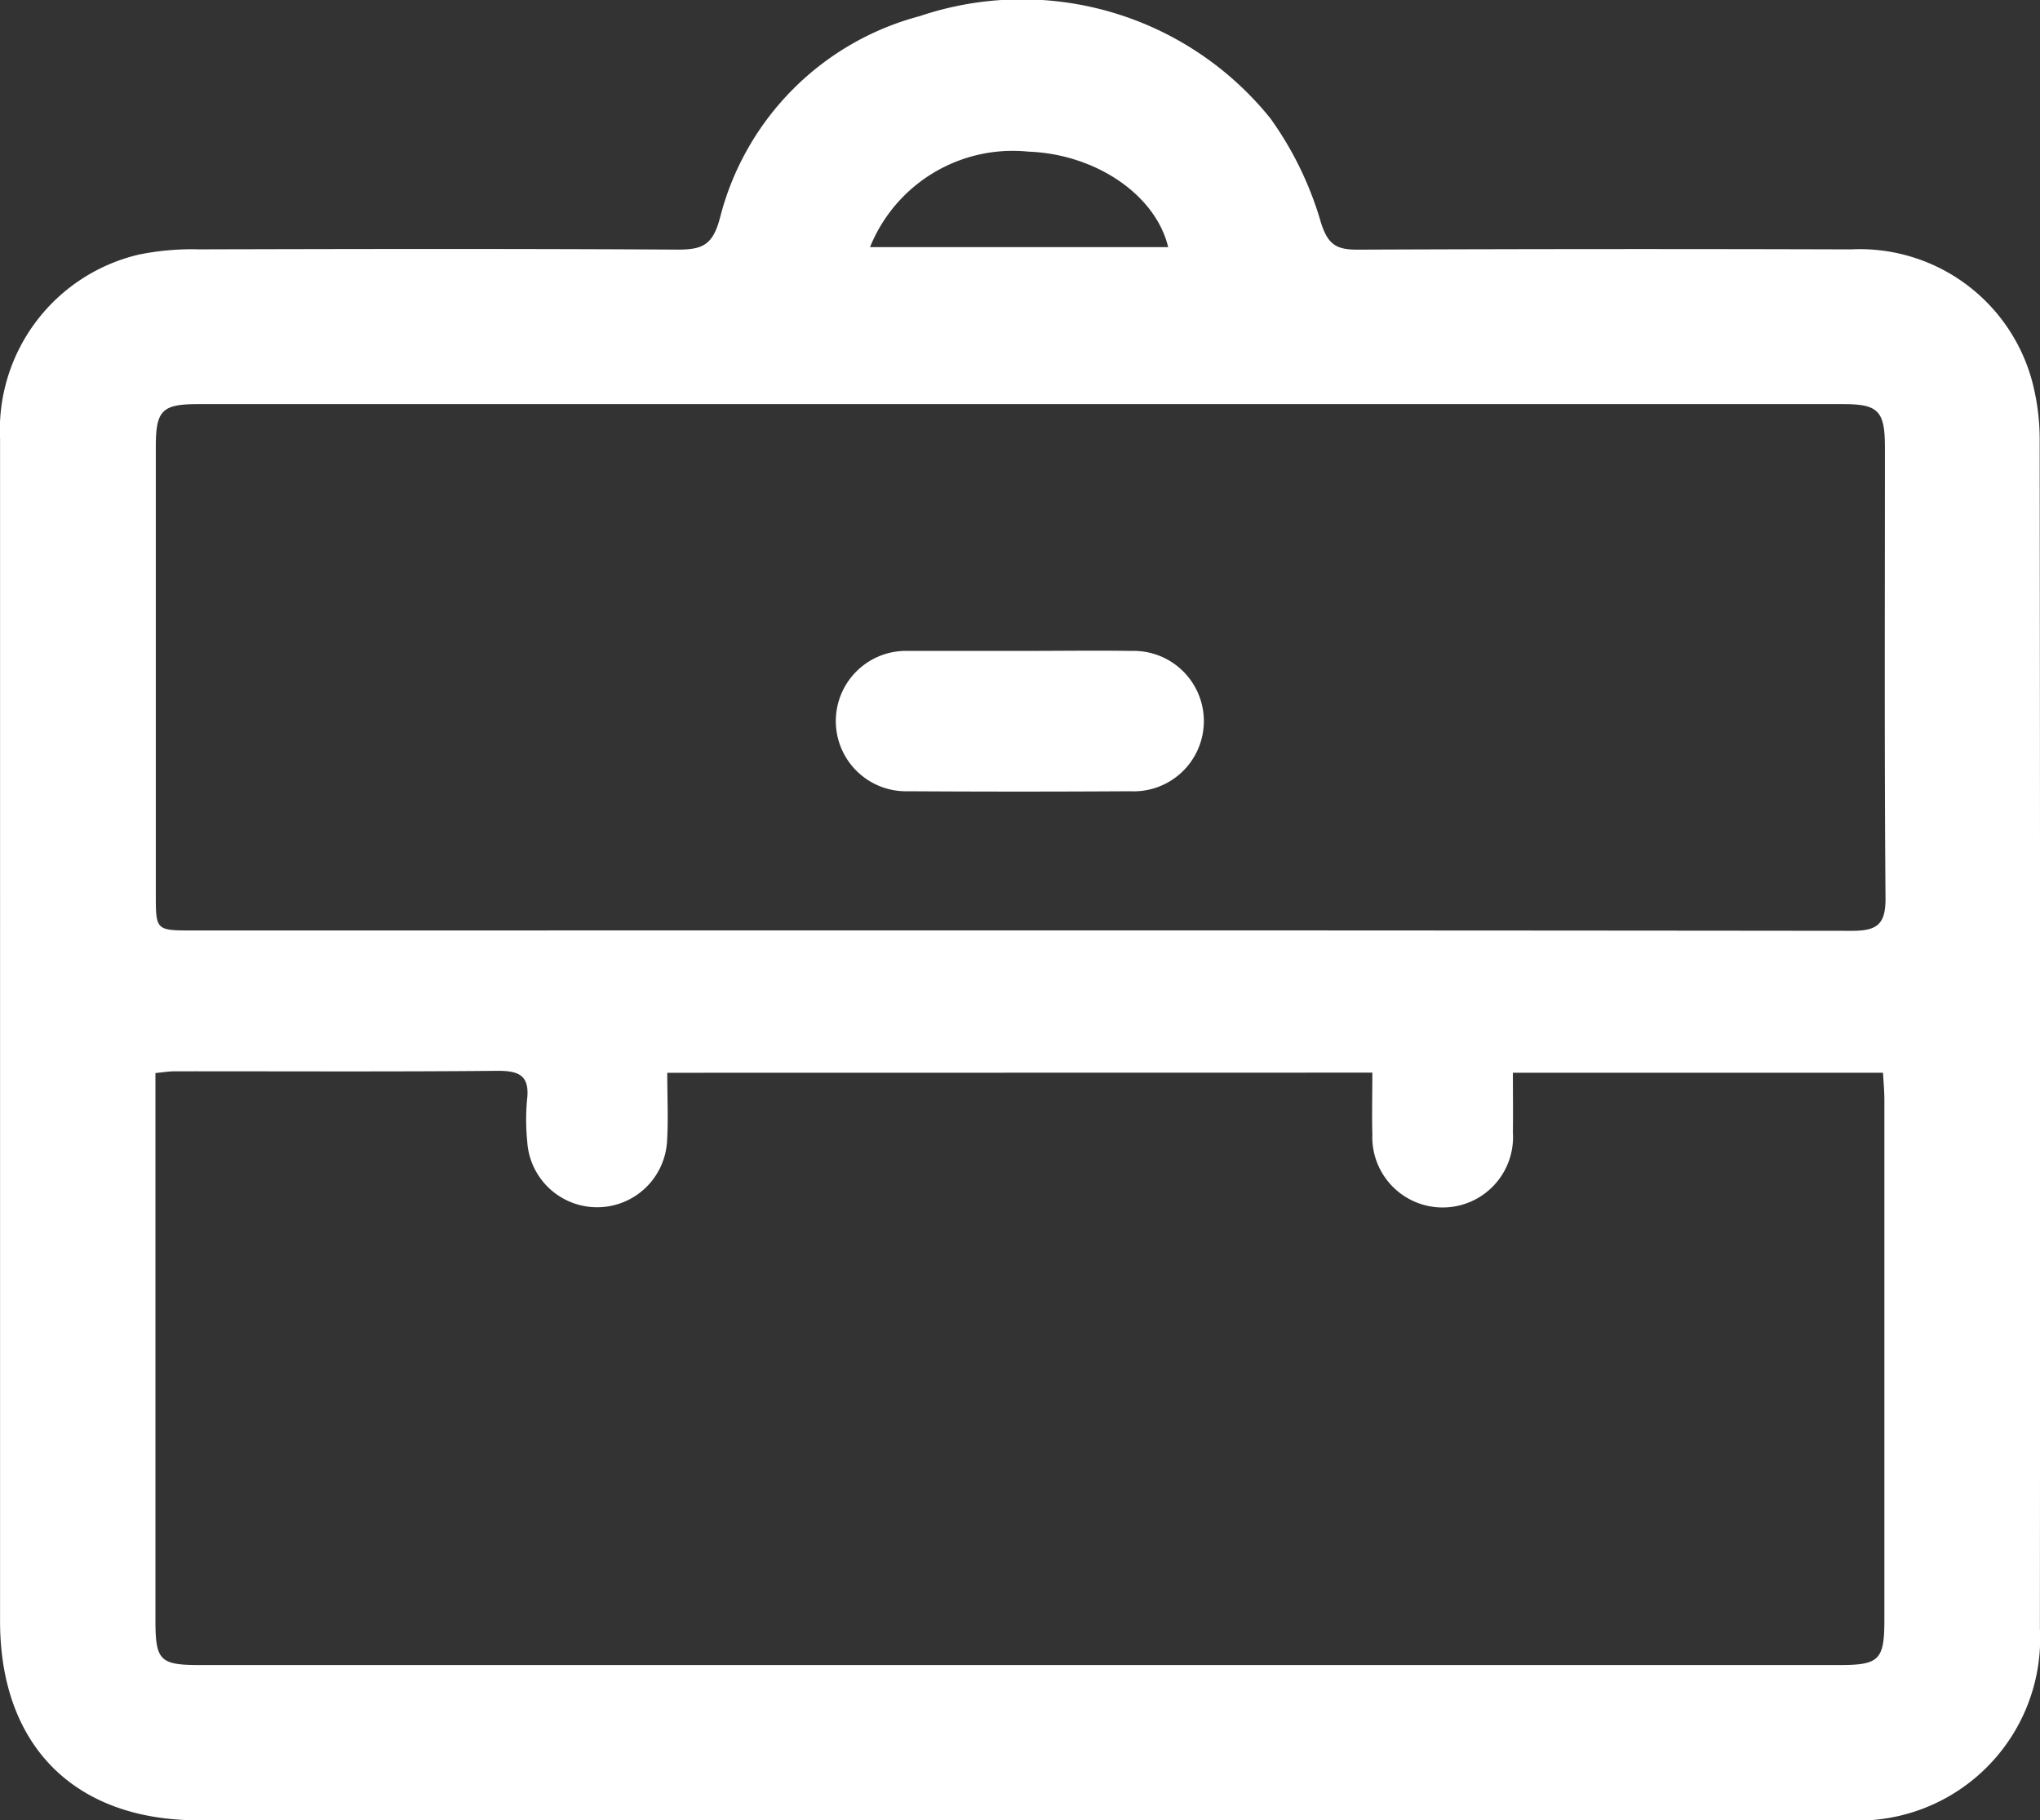
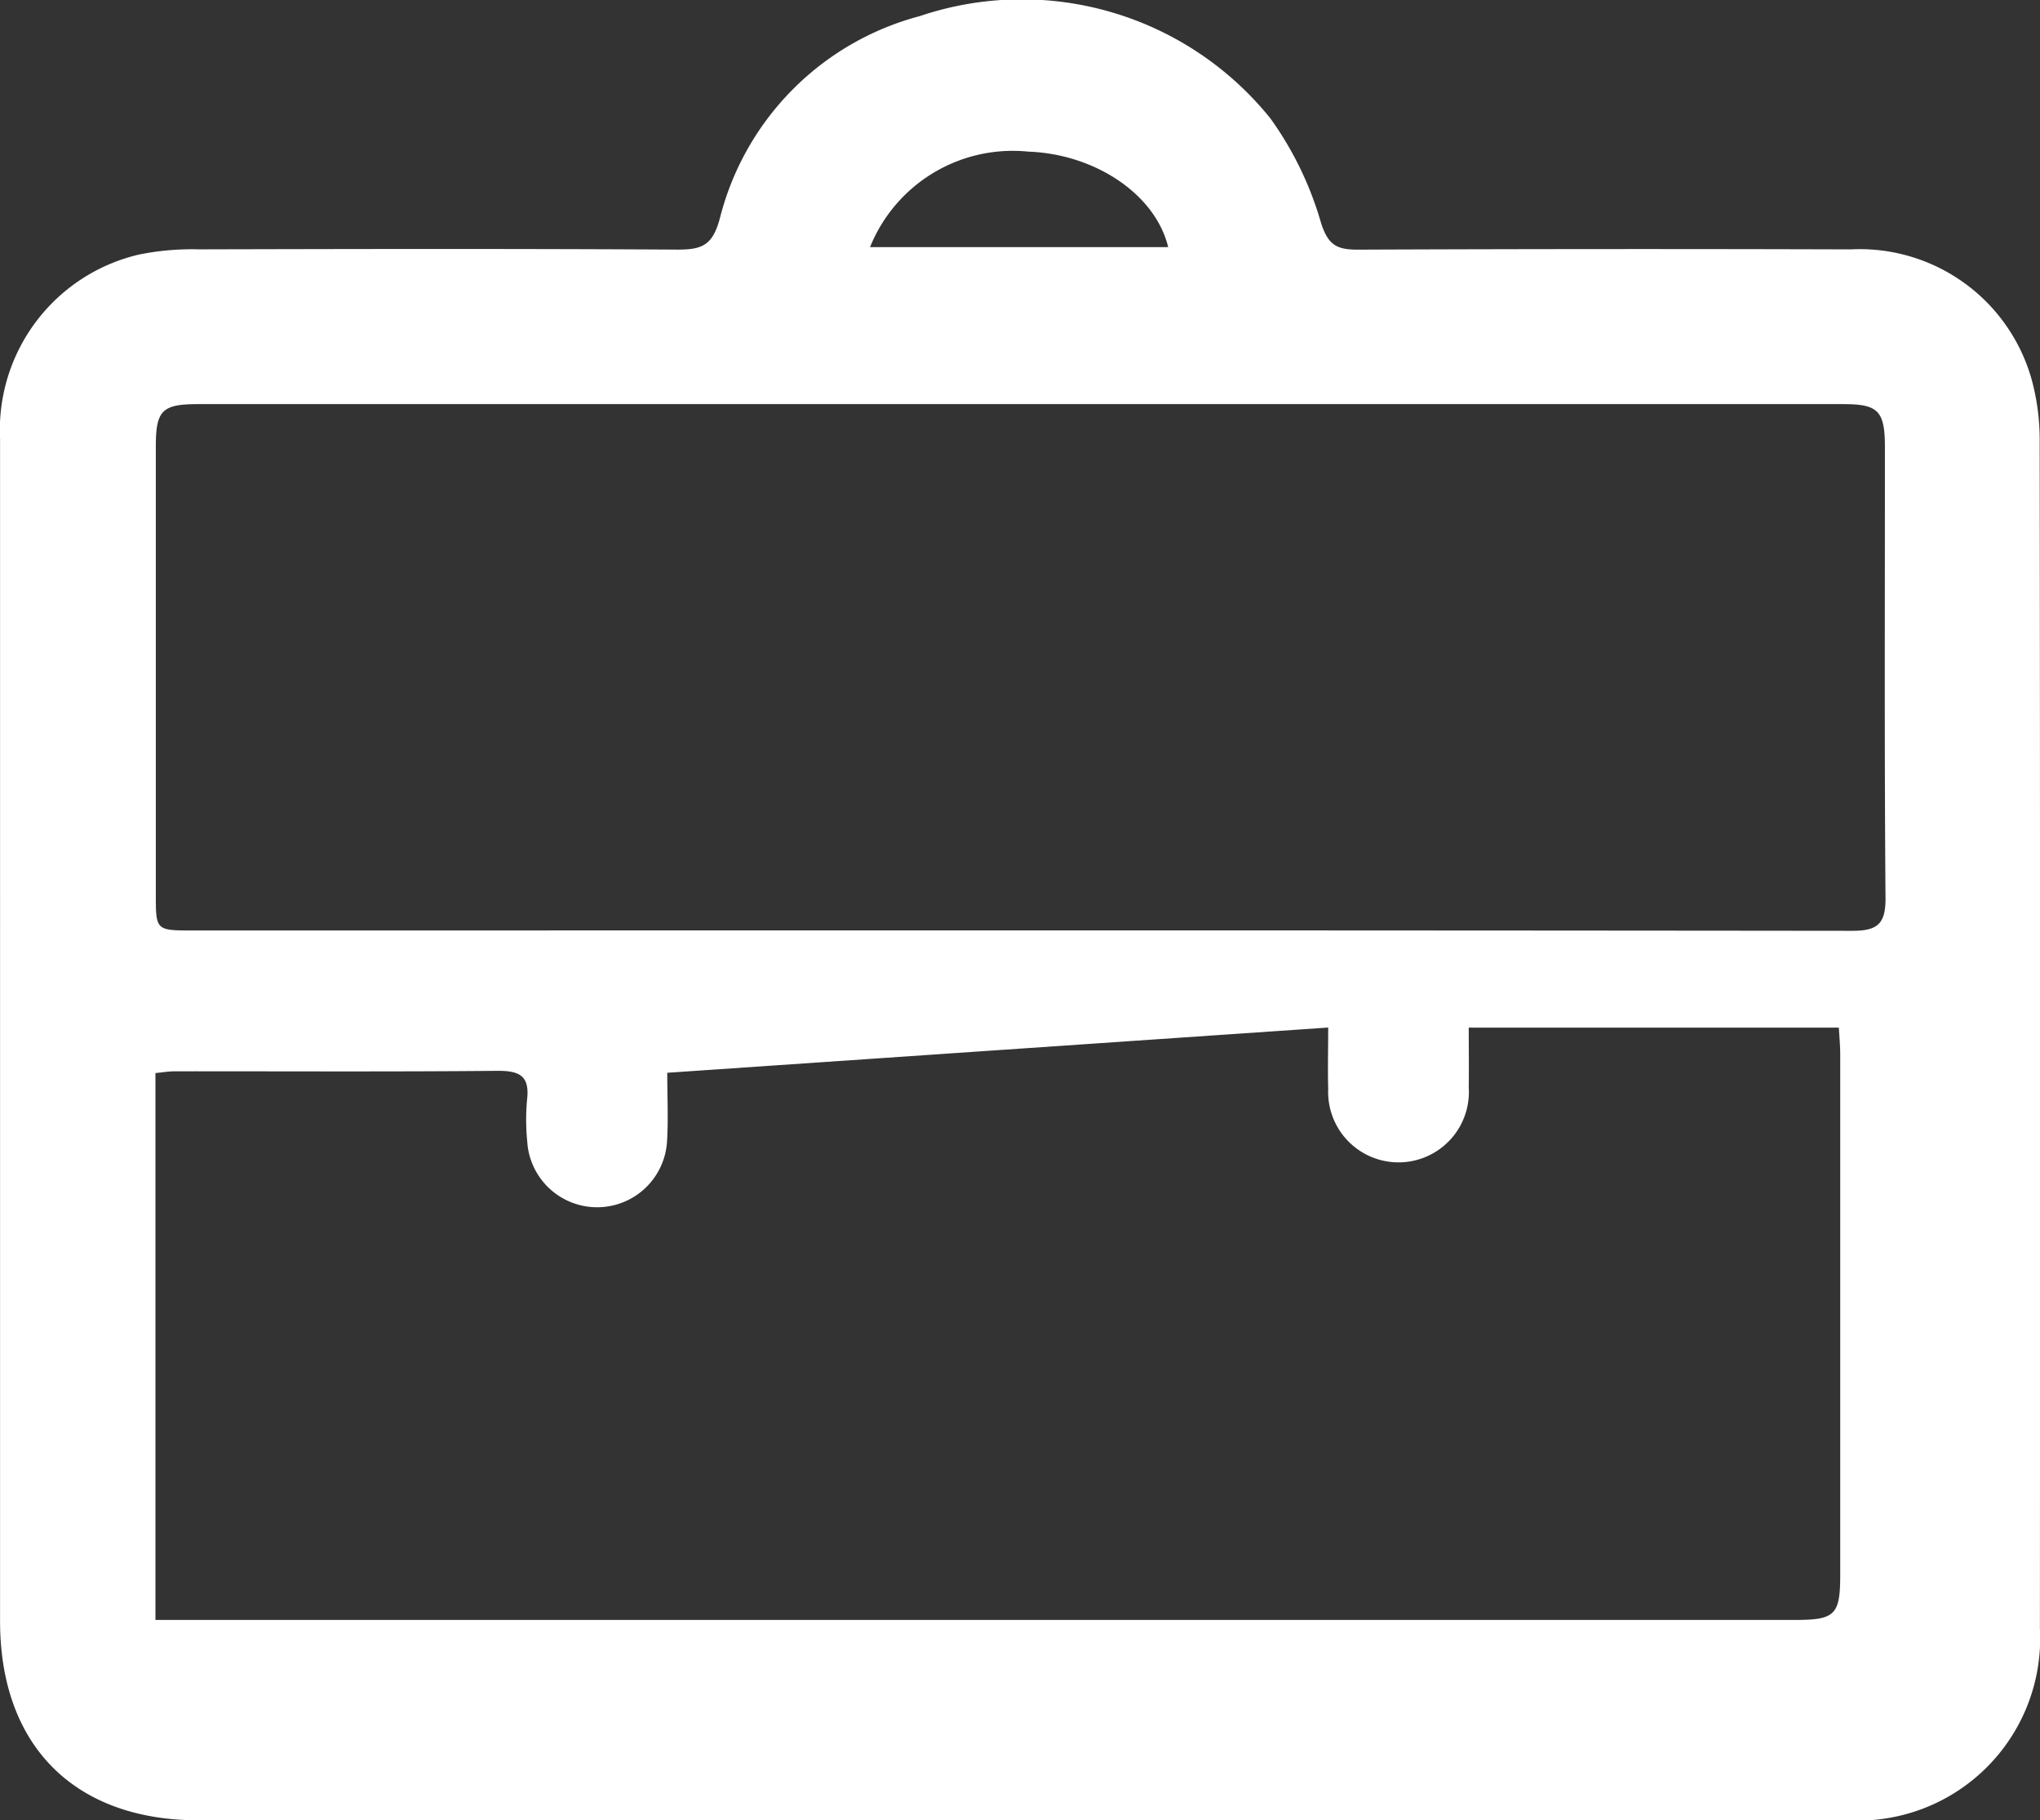
<svg xmlns="http://www.w3.org/2000/svg" width="64.322" height="57.386">
  <rect width="100%" height="100%" fill="#333333" stroke="none" />
  <g data-name="Group 320" fill="#fff">
-     <path data-name="Path 3375" d="M32.125 57.385H6.263c-3.917 0-6.261-2.353-6.261-6.28V13.837a5.679 5.679 0 014.37-5.81 8.4 8.4 0 011.913-.166c5.026-.013 10.053-.022 15.079.008.777 0 1.109-.135 1.337-1a8.826 8.826 0 016.3-6.361 10.061 10.061 0 0111.058 3.228 10.727 10.727 0 011.588 3.271c.23.741.521.866 1.188.863q7.758-.032 15.517-.008a5.629 5.629 0 015.716 4.136 7.2 7.2 0 01.244 1.9q.021 18.722.007 37.443a5.742 5.742 0 01-6.067 6.043q-13.065.007-26.127.001zM21.039 33.819c0 .781.036 1.483-.008 2.179a2.208 2.208 0 01-4.407-.013 6.965 6.965 0 01-.006-1.313c.091-.759-.239-.92-.943-.914-3.389.032-6.778.012-10.168.015-.191 0-.382.034-.606.055v17.24c0 1.279.139 1.422 1.392 1.422h51.716c1.242 0 1.406-.164 1.406-1.418v-16.4c0-.283-.027-.566-.043-.854h-11.67c0 .664.009 1.272 0 1.88a2.219 2.219 0 11-4.431.054c-.018-.631 0-1.263 0-1.937zm11.154-4.489q13.105 0 26.21.014c.8 0 1.055-.22 1.048-1.044-.038-4.734-.017-9.469-.019-14.2 0-1.138-.206-1.36-1.3-1.36H6.238c-1.128 0-1.324.2-1.325 1.33v14.116c0 1.145 0 1.147 1.163 1.147zm-4.76-21.54h9.4c-.4-1.661-2.3-2.935-4.412-3.01a4.852 4.852 0 00-4.988 3.009z" />
-     <path data-name="Path 3376" d="M32.177 20.52c1.166 0 2.332-.017 3.5 0a2.214 2.214 0 11-.048 4.424q-3.5.022-7 0a2.213 2.213 0 11-.039-4.425h.175z" />
+     <path data-name="Path 3375" d="M32.125 57.385H6.263c-3.917 0-6.261-2.353-6.261-6.28V13.837a5.679 5.679 0 014.37-5.81 8.4 8.4 0 011.913-.166c5.026-.013 10.053-.022 15.079.008.777 0 1.109-.135 1.337-1a8.826 8.826 0 016.3-6.361 10.061 10.061 0 0111.058 3.228 10.727 10.727 0 011.588 3.271c.23.741.521.866 1.188.863q7.758-.032 15.517-.008a5.629 5.629 0 015.716 4.136 7.2 7.2 0 01.244 1.9q.021 18.722.007 37.443a5.742 5.742 0 01-6.067 6.043q-13.065.007-26.127.001zM21.039 33.819c0 .781.036 1.483-.008 2.179a2.208 2.208 0 01-4.407-.013 6.965 6.965 0 01-.006-1.313c.091-.759-.239-.92-.943-.914-3.389.032-6.778.012-10.168.015-.191 0-.382.034-.606.055v17.24h51.716c1.242 0 1.406-.164 1.406-1.418v-16.4c0-.283-.027-.566-.043-.854h-11.67c0 .664.009 1.272 0 1.88a2.219 2.219 0 11-4.431.054c-.018-.631 0-1.263 0-1.937zm11.154-4.489q13.105 0 26.21.014c.8 0 1.055-.22 1.048-1.044-.038-4.734-.017-9.469-.019-14.2 0-1.138-.206-1.36-1.3-1.36H6.238c-1.128 0-1.324.2-1.325 1.33v14.116c0 1.145 0 1.147 1.163 1.147zm-4.76-21.54h9.4c-.4-1.661-2.3-2.935-4.412-3.01a4.852 4.852 0 00-4.988 3.009z" />
  </g>
</svg>